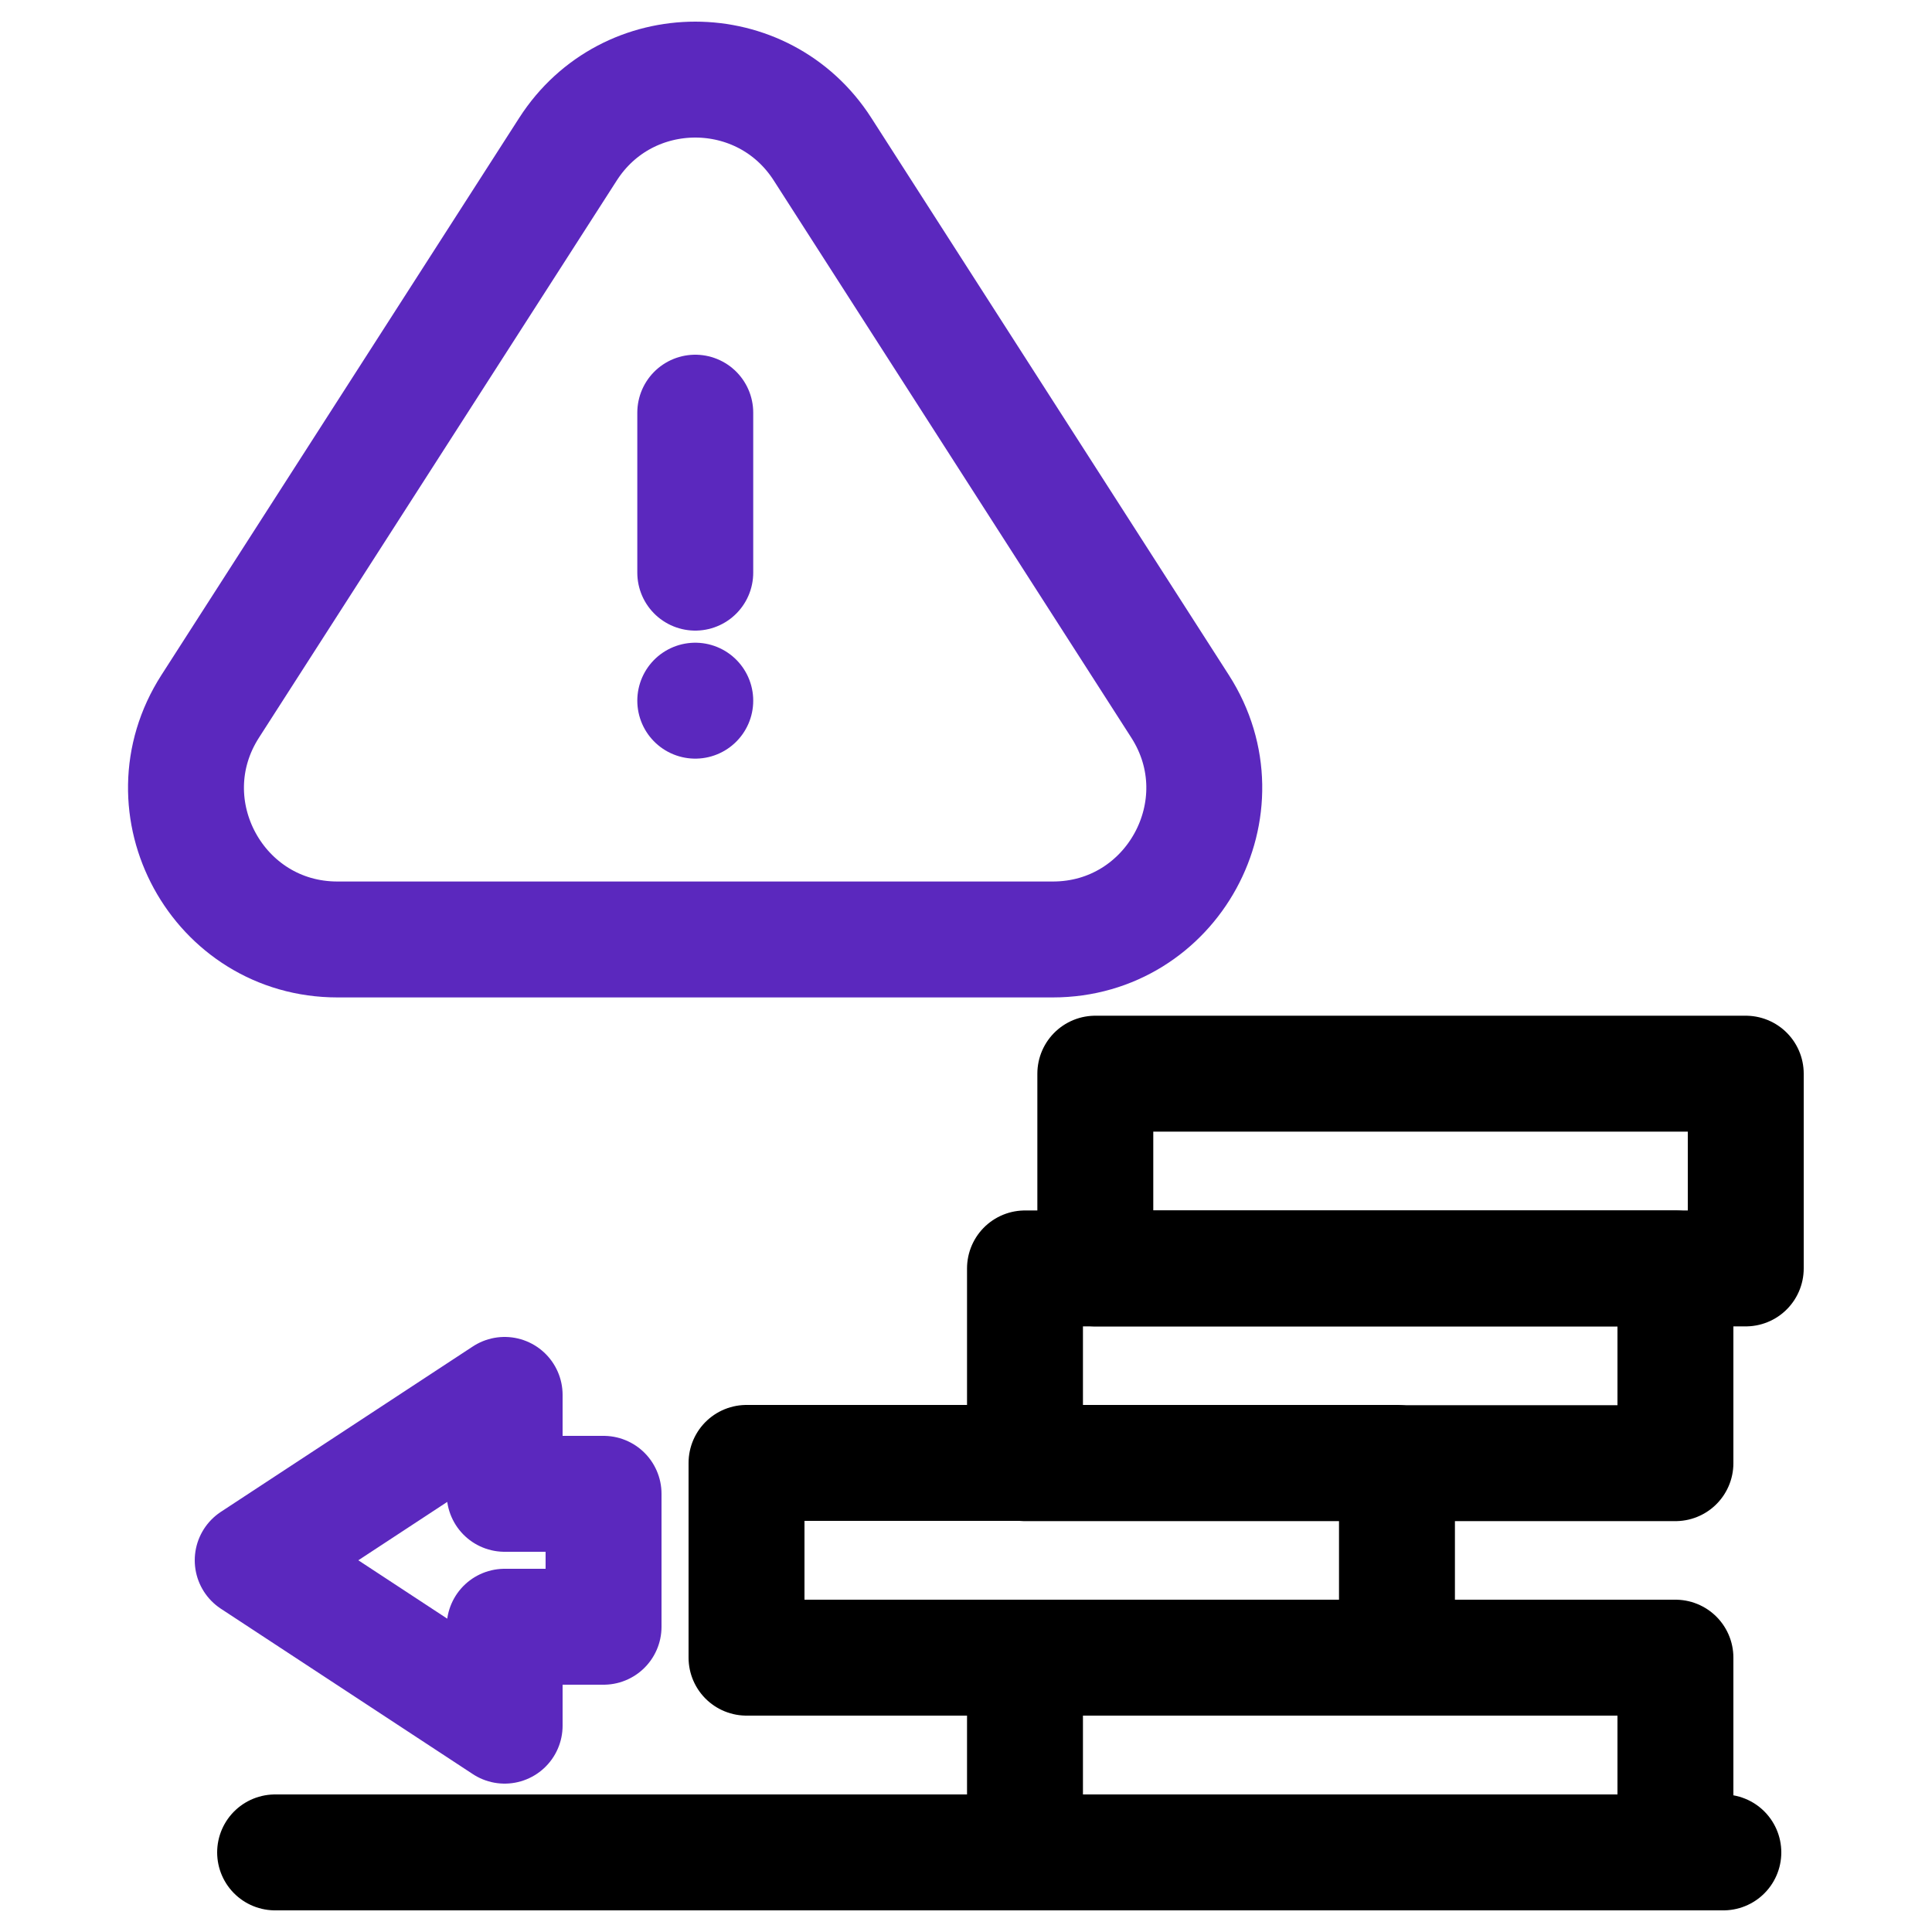
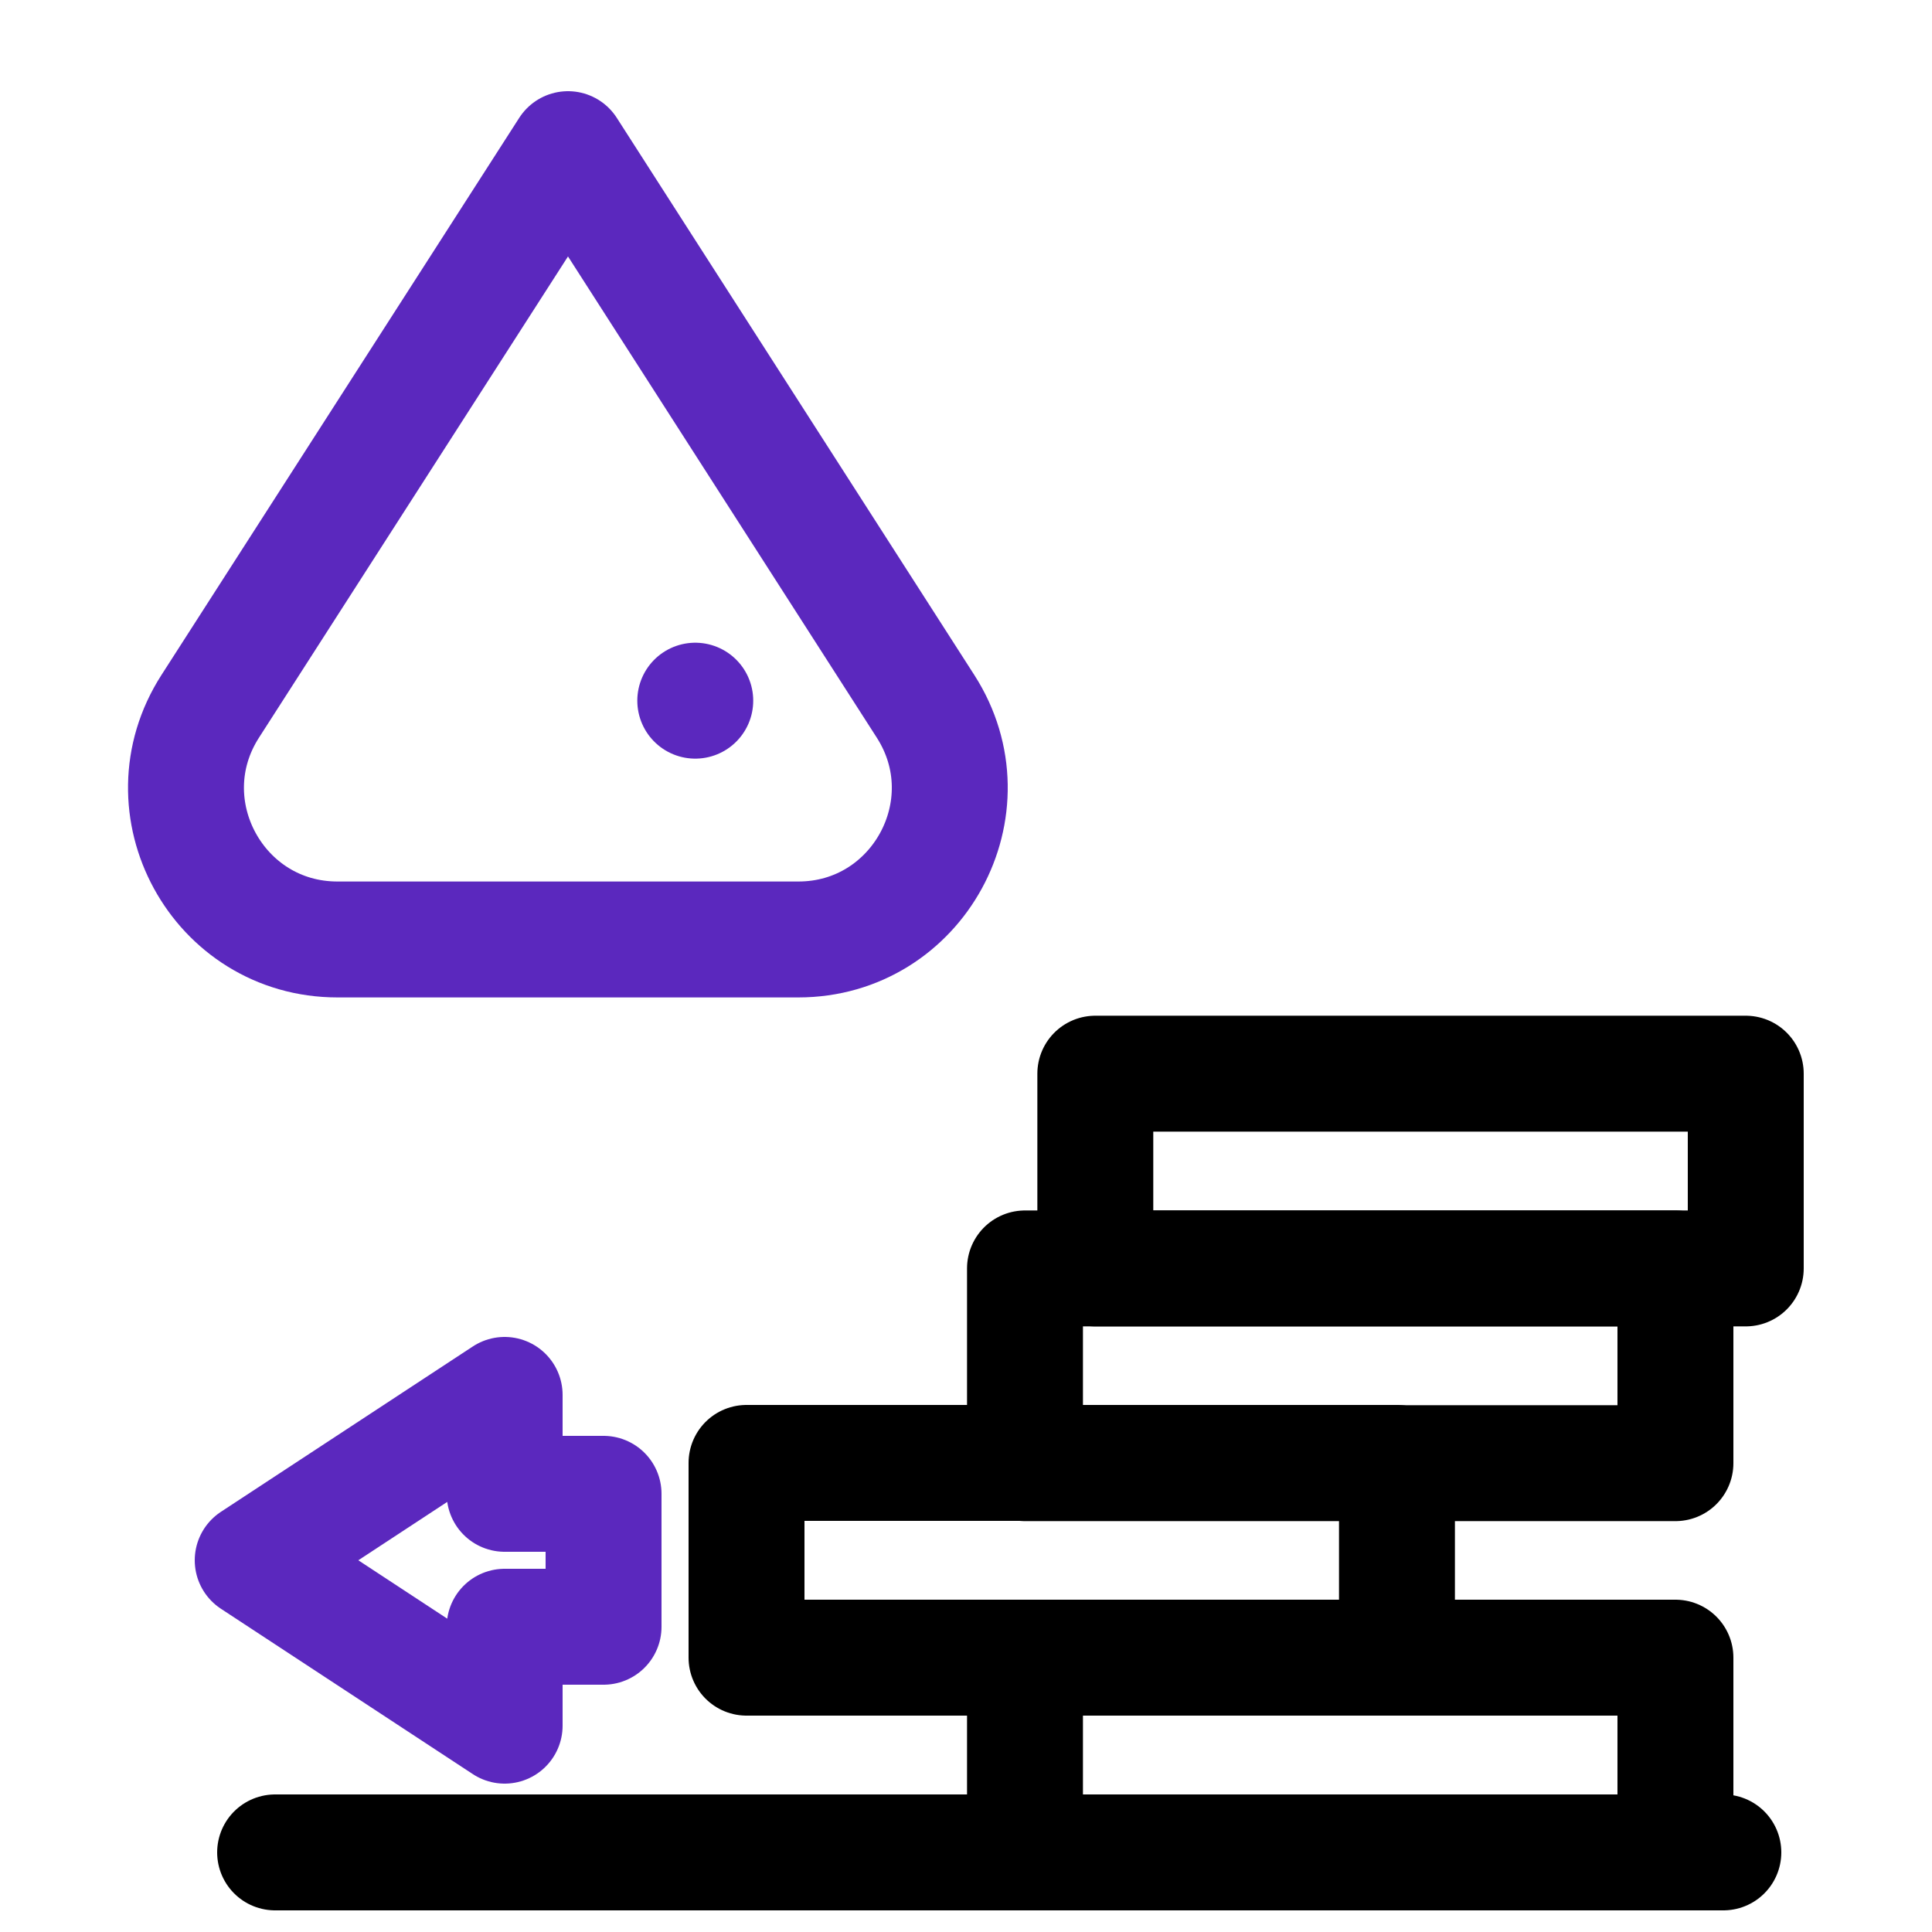
<svg xmlns="http://www.w3.org/2000/svg" id="Layer_1" version="1.1" viewBox="0 0 75 75">
  <defs>
    <style> .st0 { stroke: #000; } .st0, .st1 { fill: none; stroke-linecap: round; stroke-linejoin: round; stroke-width: 4.5px; } .st1 { stroke: #5b28be; } </style>
  </defs>
  <g>
-     <path class="st1" d="M8.16,27.42L22.05,5.79c2.31-3.6,7.57-3.6,9.88,0l13.88,21.63c2.51,3.91-.3,9.05-4.94,9.05H13.1c-4.64,0-7.45-5.14-4.94-9.05Z" />
+     <path class="st1" d="M8.16,27.42L22.05,5.79l13.88,21.63c2.51,3.91-.3,9.05-4.94,9.05H13.1c-4.64,0-7.45-5.14-4.94-9.05Z" />
    <g>
-       <line class="st1" x1="26.99" y1="16.02" x2="26.99" y2="22.23" />
      <line class="st1" x1="26.99" y1="27.2" x2="26.99" y2="27.2" />
    </g>
  </g>
  <line class="st0" x1="10.68" y1="71.91" x2="66.9" y2="71.91" />
  <g>
    <polygon class="st1" points="19.59 54.15 9.81 60.57 19.59 66.99 19.59 63.15 23.43 63.15 23.43 57.99 19.59 57.99 19.59 54.15" />
    <rect class="st0" x="39.79" y="64.35" width="25.25" height="7.56" />
    <rect class="st0" x="28.98" y="56.79" width="25.25" height="7.56" />
    <rect class="st0" x="39.79" y="49.24" width="25.25" height="7.56" />
    <rect class="st0" x="42.52" y="41.68" width="25.25" height="7.56" />
  </g>
</svg>